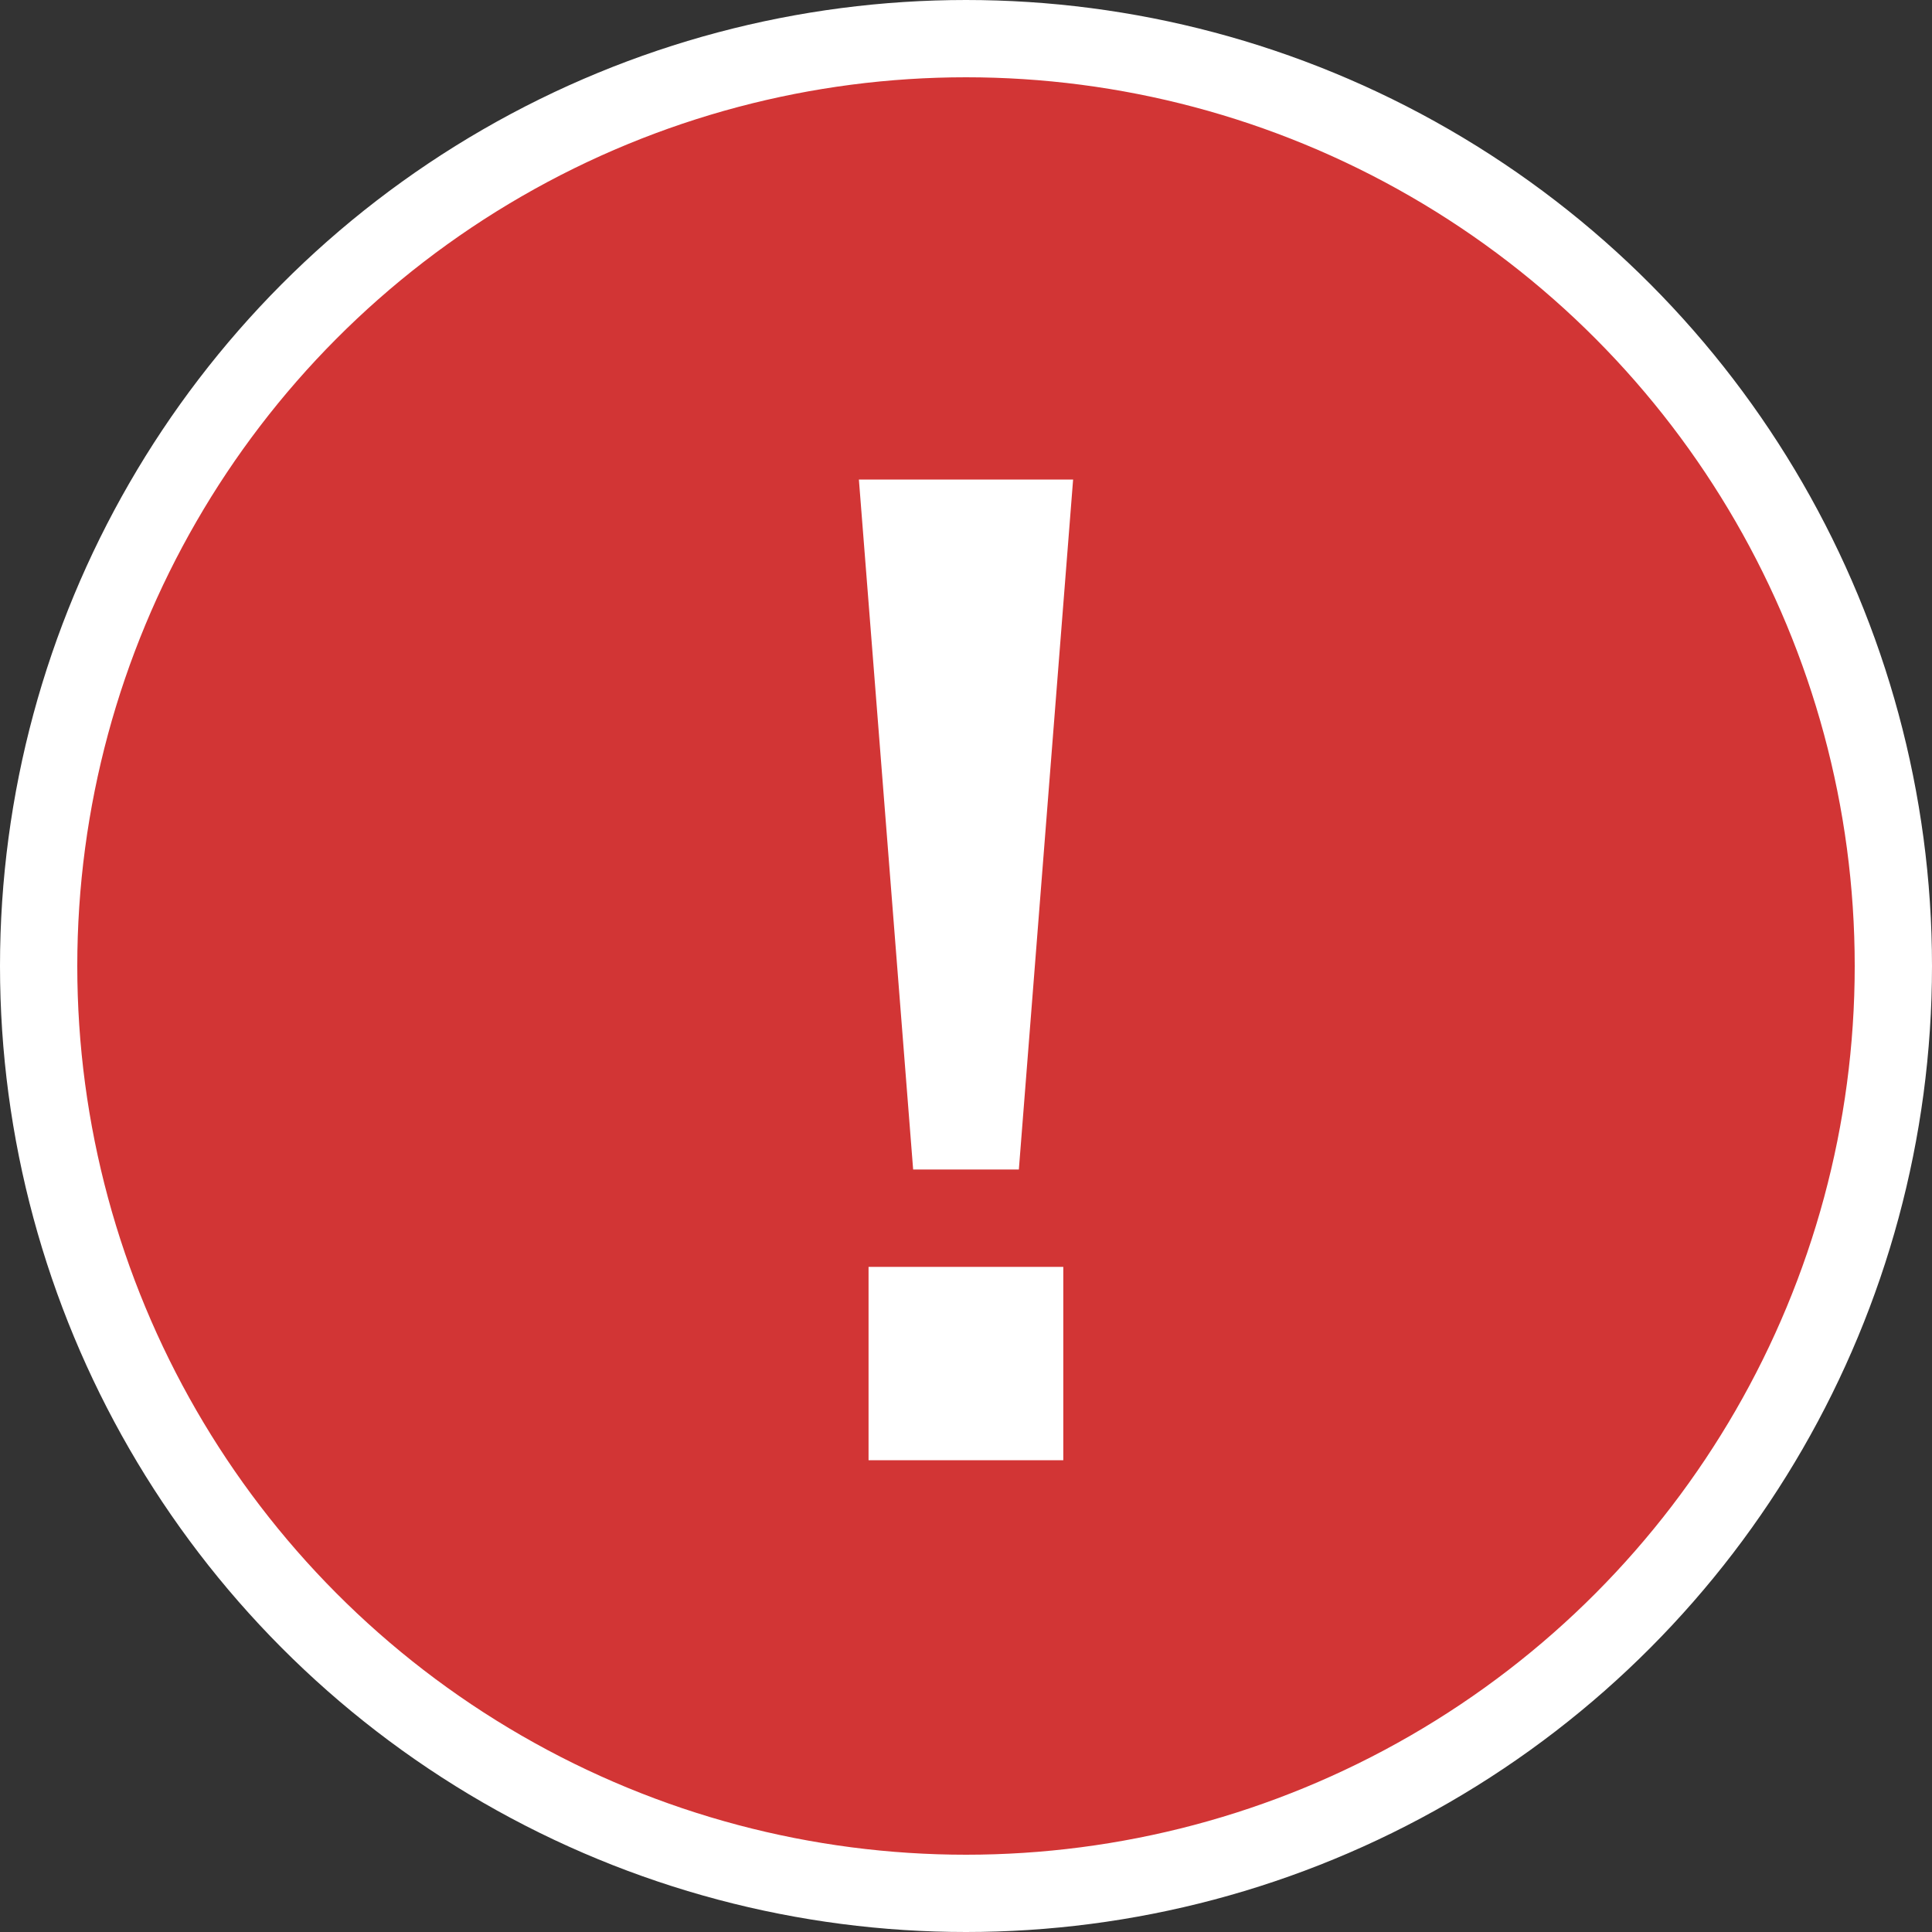
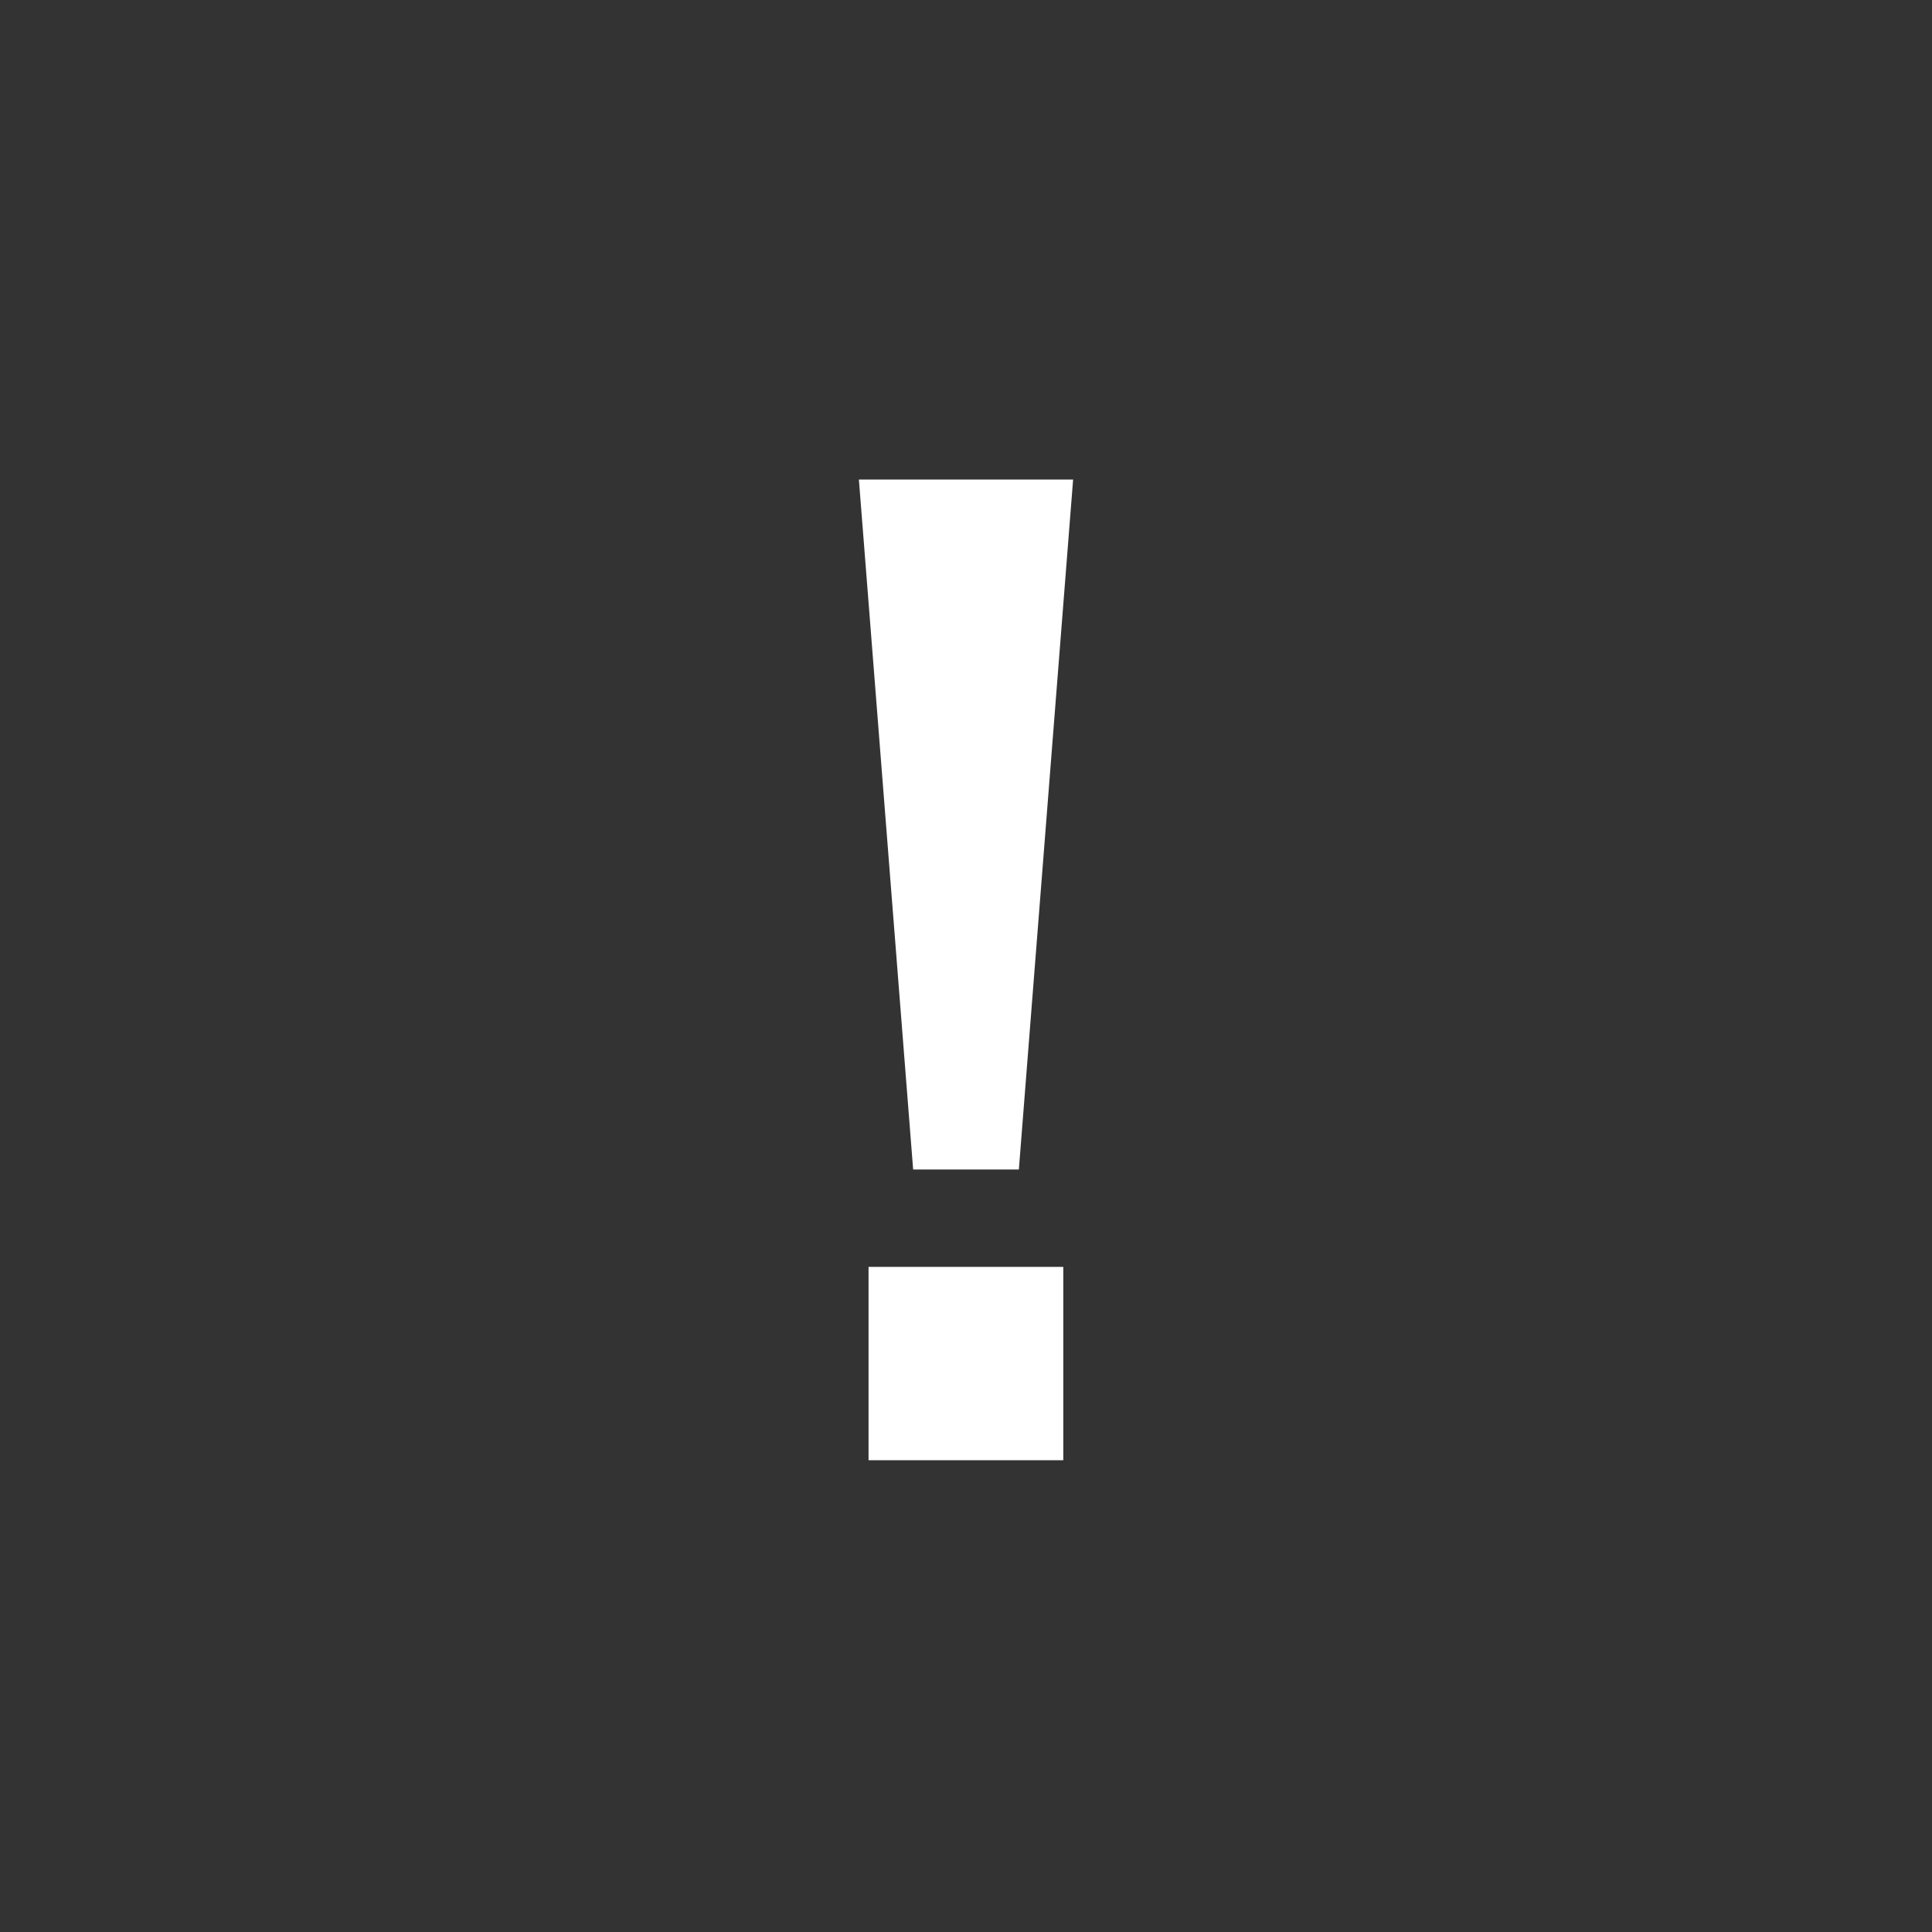
<svg xmlns="http://www.w3.org/2000/svg" width="25" height="25" viewBox="0 0 25 25" fill="none">
  <rect x="0" y="0" width="25" height="25" fill="#333333" stroke="none" />
-   <circle cx="12.5" cy="12.5" r="12" fill="#D23535" stroke="white" />
  <path d="M11.816 15.133L11.114 6.205H13.886L13.184 15.133H11.816ZM11.239 18.895V16.393H13.759V18.895H11.239Z" fill="white" />
</svg>